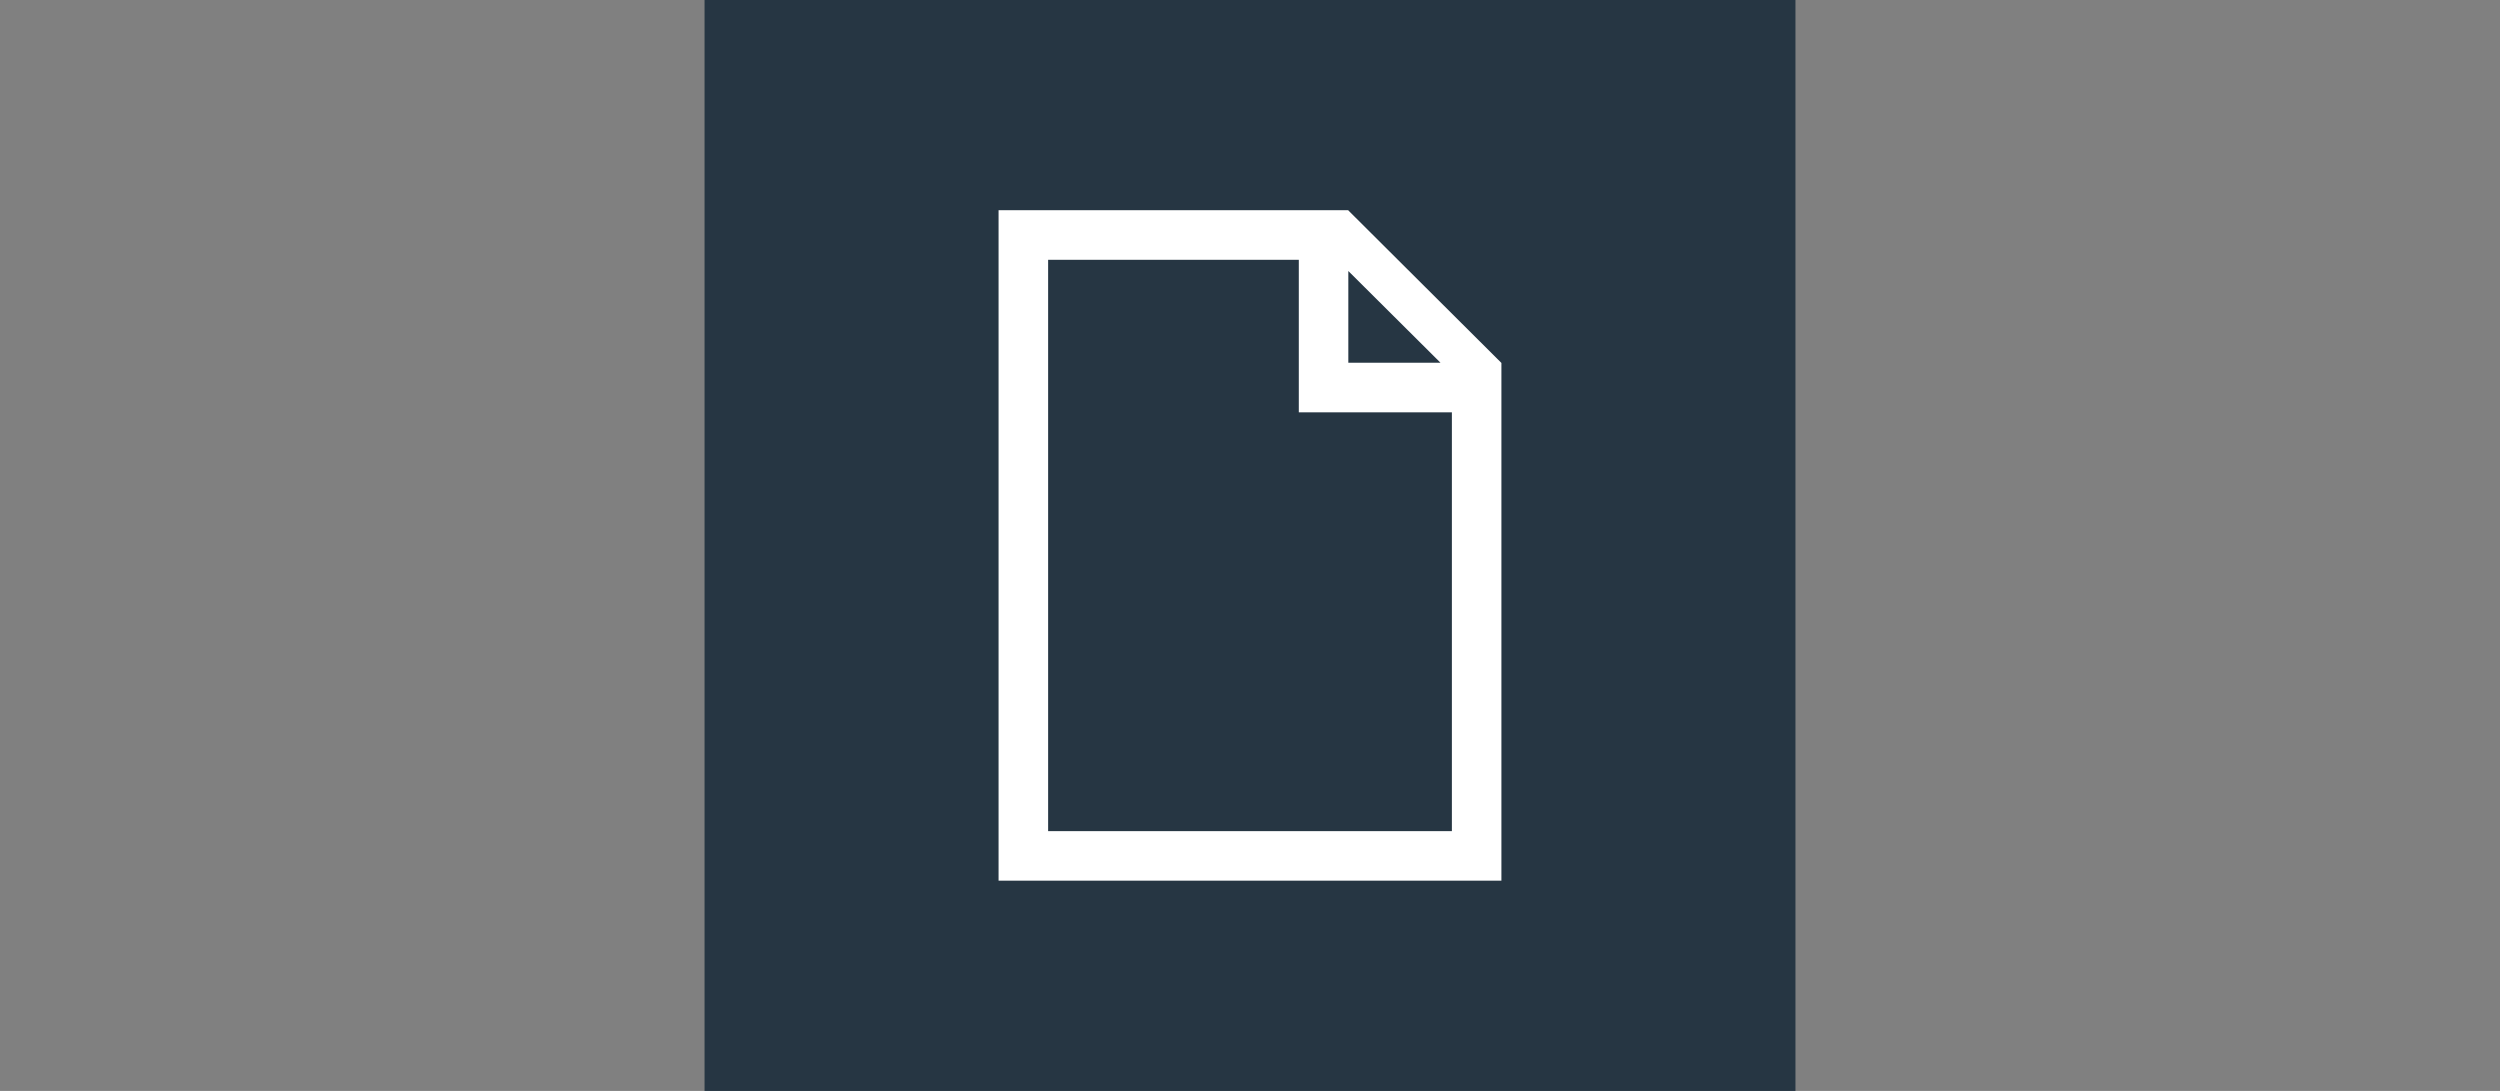
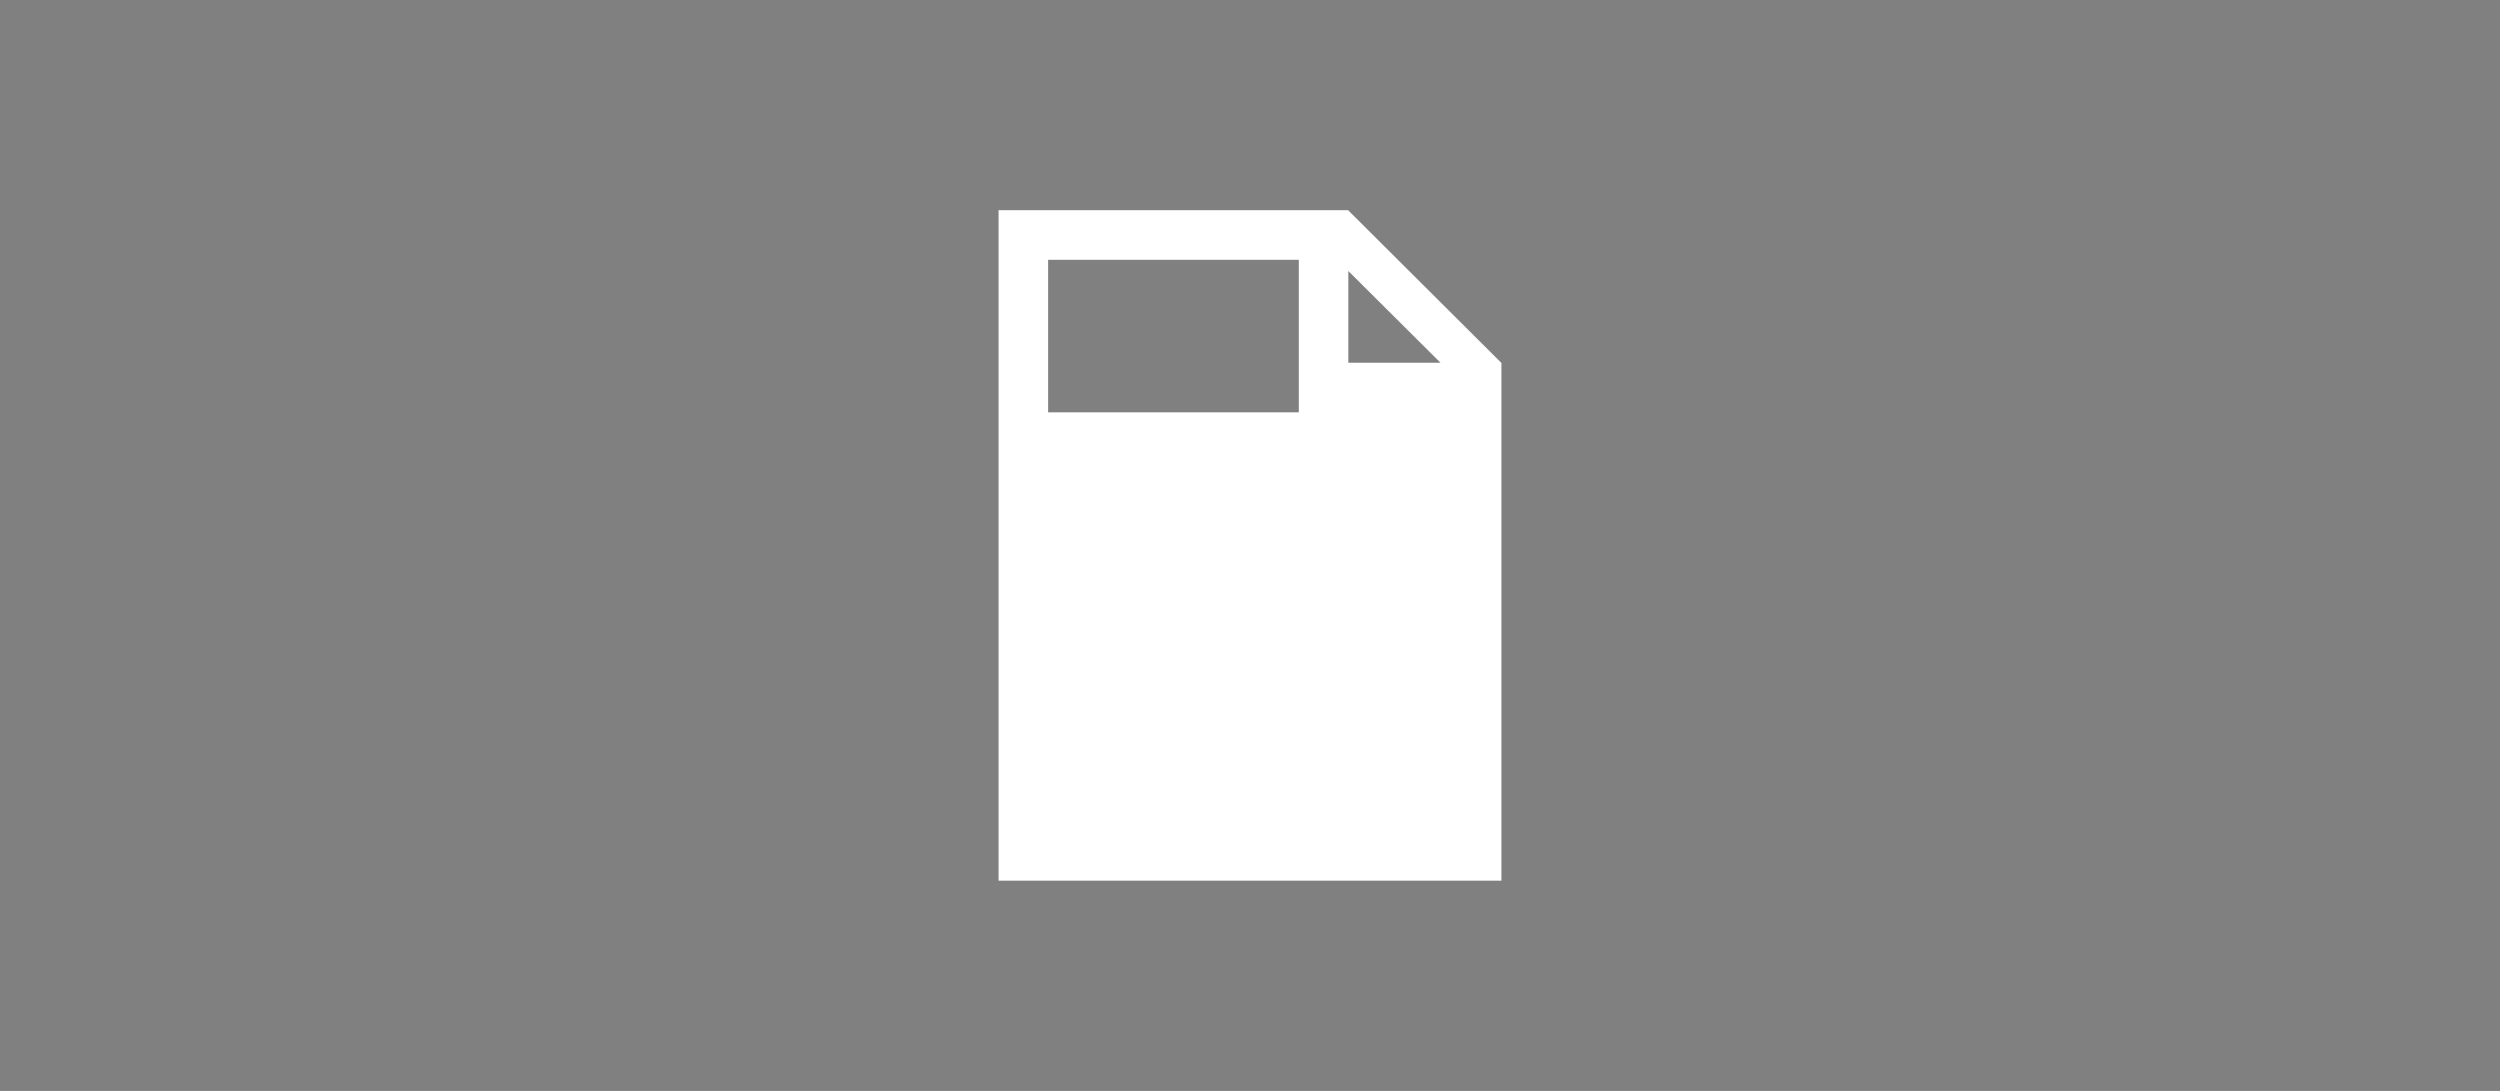
<svg xmlns="http://www.w3.org/2000/svg" version="1.1" x="0px" y="0px" width="220px" height="96px" viewBox="0 0 220 96" style="enable-background:new 0 0 220 96;" xml:space="preserve">
  <rect x="0" y="0" width="220" height="96" fill="#808080" stroke="none" />
  <g id="square">
-     <rect x="62" style="fill:#263643;" width="96" height="96" />
-   </g>
+     </g>
  <g id="file_icon">
-     <path style="fill:#FFFFFF;" d="M118.653,18.517V18.5h-0.017h-2.342h-28.42v59h44.25V31.938L118.653,18.517z M118.653,23.849   l8.112,8.074h-8.112V23.849z M92.235,73.14V22.86h22.06v13.423h13.471V73.14H92.235z" />
+     <path style="fill:#FFFFFF;" d="M118.653,18.517V18.5h-0.017h-2.342h-28.42v59h44.25V31.938L118.653,18.517z M118.653,23.849   l8.112,8.074h-8.112V23.849z M92.235,73.14V22.86h22.06v13.423h13.471H92.235z" />
  </g>
</svg>